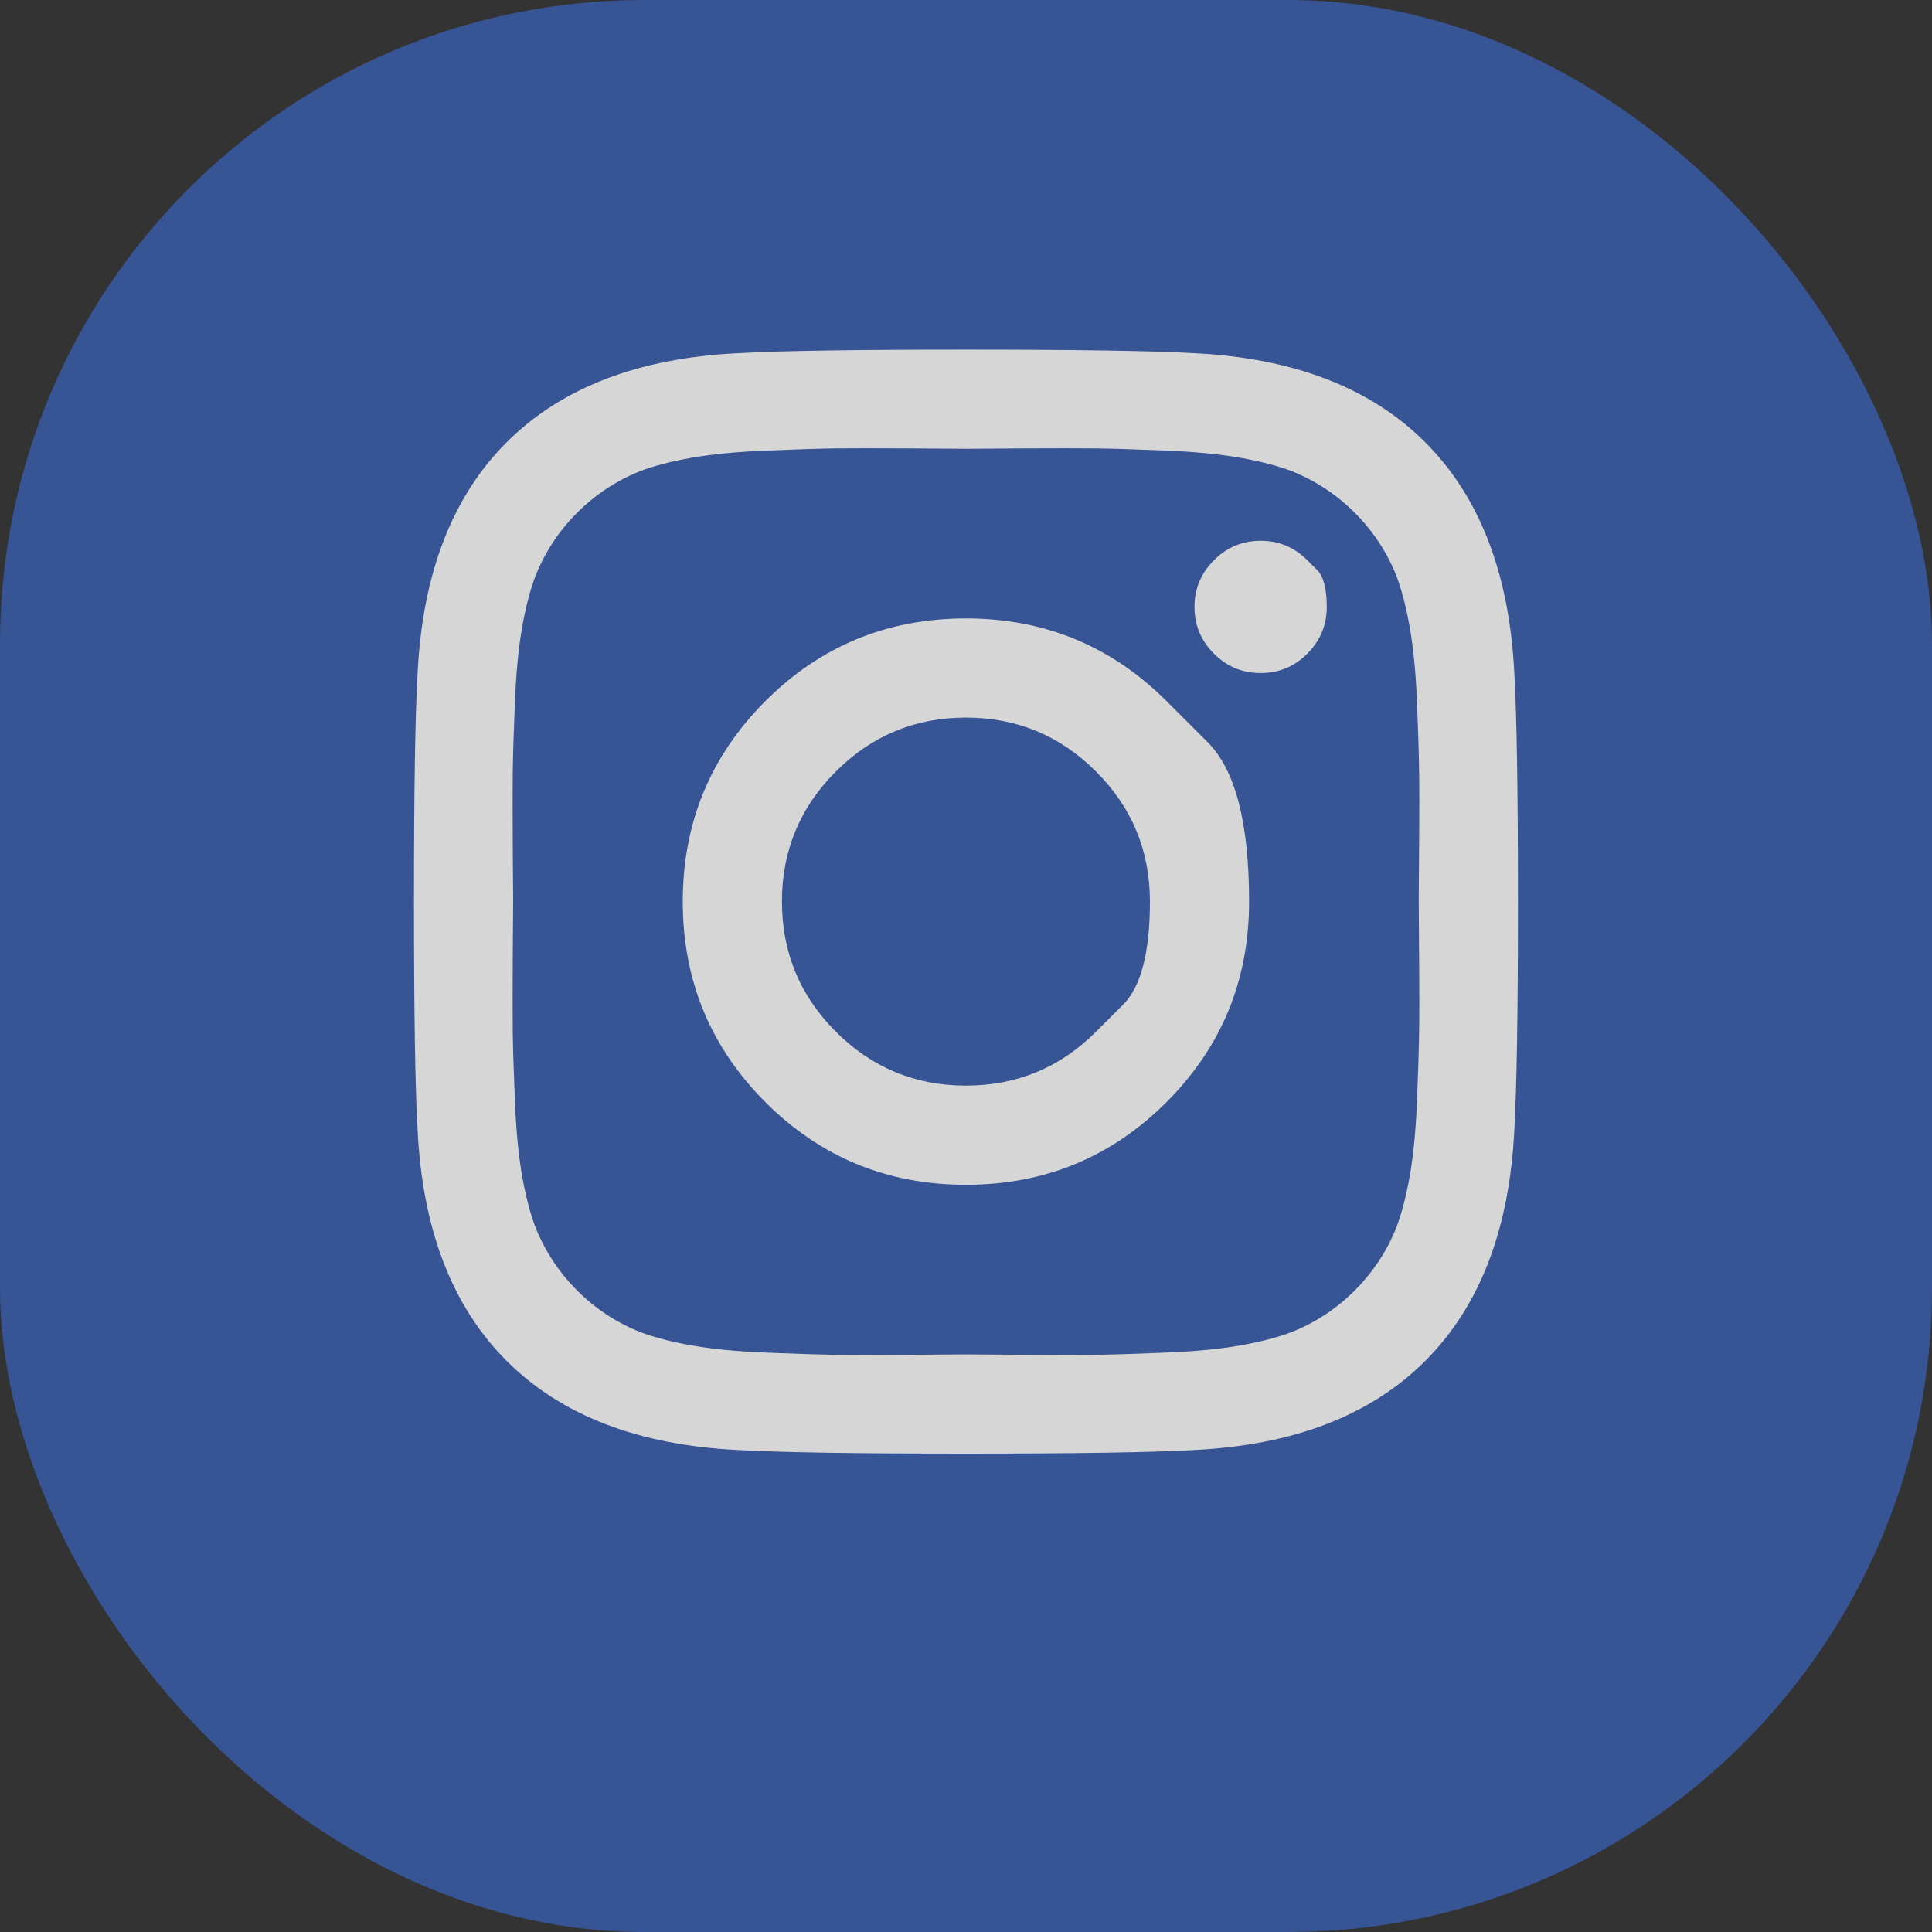
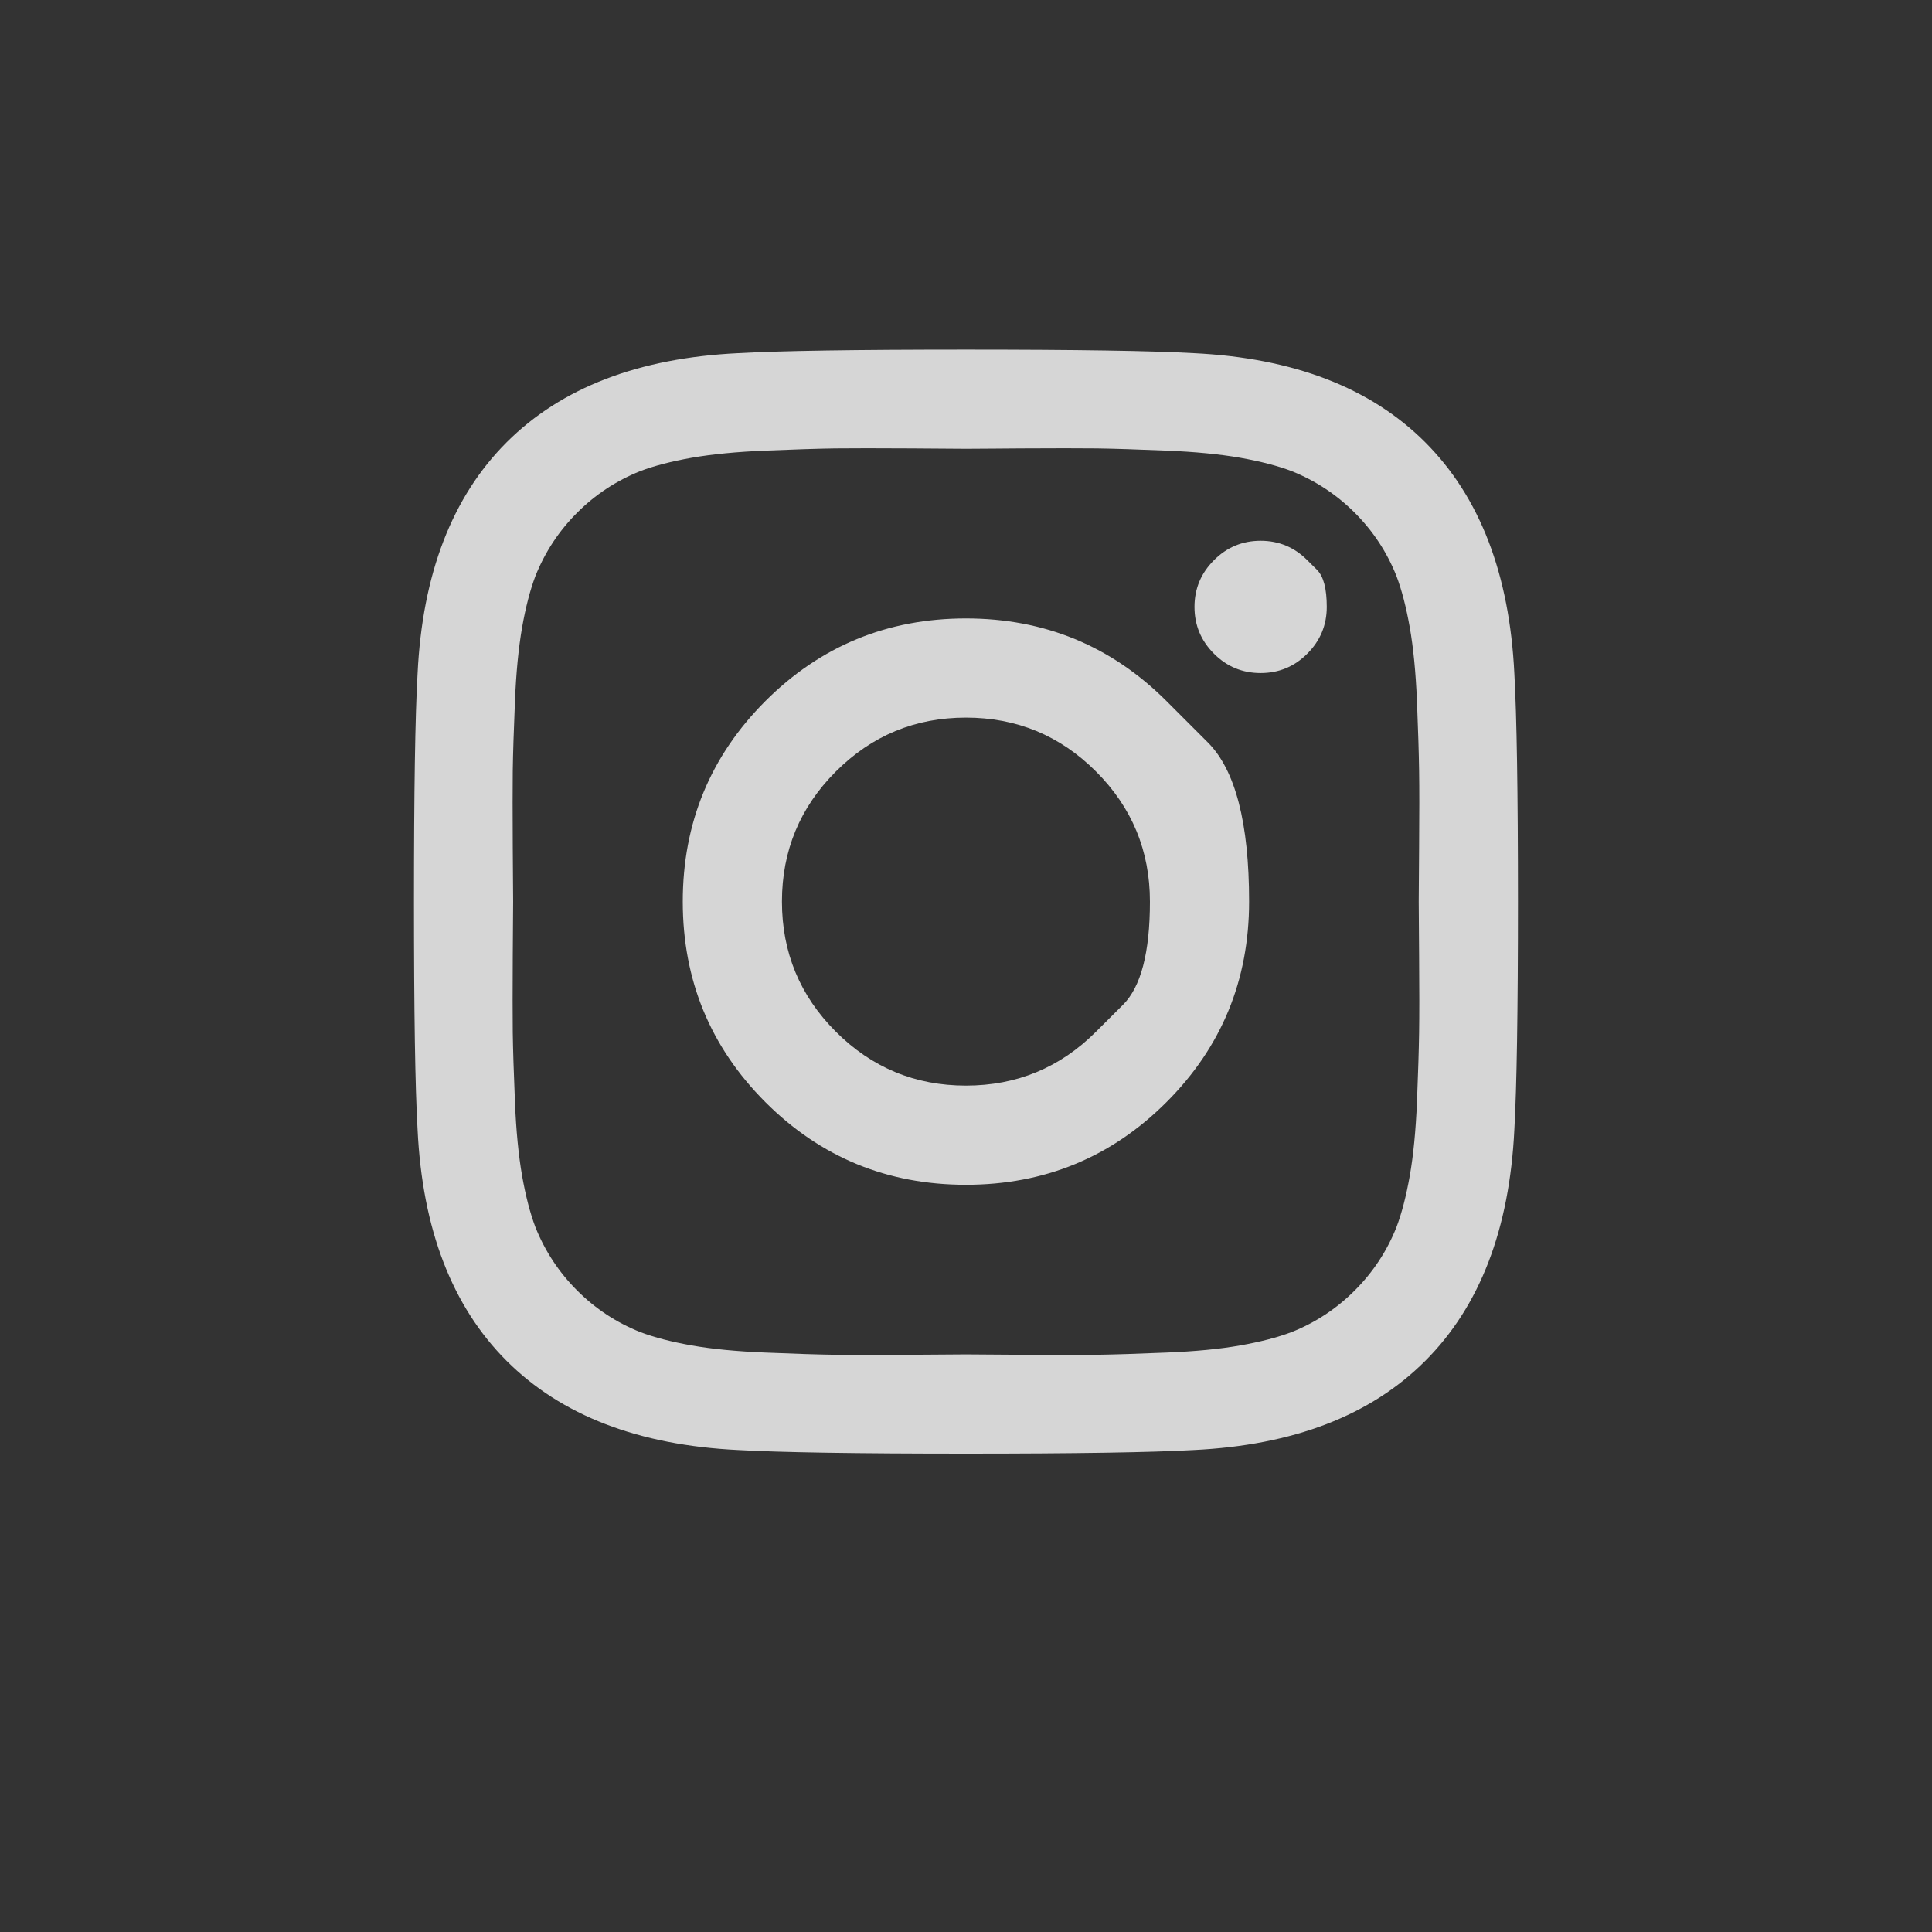
<svg xmlns="http://www.w3.org/2000/svg" width="30" height="30" viewBox="0 0 30 30" fill="none">
  <rect x="0" y="0" width="30" height="30" fill="#333333" stroke="none" />
  <g opacity="0.8">
-     <rect width="30" height="30" rx="10" fill="#385CAD" />
    <path d="M17.019 16.02C17.019 16.02 17.159 15.881 17.438 15.602C17.717 15.323 17.856 14.789 17.856 14C17.856 13.211 17.577 12.538 17.019 11.98C16.461 11.422 15.788 11.143 14.999 11.143C14.21 11.143 13.537 11.422 12.979 11.98C12.421 12.538 12.142 13.211 12.142 14C12.142 14.789 12.421 15.462 12.979 16.02C13.537 16.578 14.21 16.857 14.999 16.857C15.788 16.857 16.461 16.578 17.019 16.02ZM18.113 10.886C18.113 10.886 18.327 11.1 18.755 11.528C19.183 11.956 19.396 12.78 19.396 14C19.396 15.22 18.969 16.258 18.113 17.114C17.257 17.97 16.219 18.397 14.999 18.397C13.779 18.397 12.741 17.97 11.885 17.114C11.03 16.258 10.602 15.22 10.602 14C10.602 12.78 11.03 11.742 11.885 10.886C12.741 10.031 13.779 9.603 14.999 9.603C16.219 9.603 17.257 10.031 18.113 10.886ZM20.3 8.699C20.3 8.699 20.351 8.749 20.451 8.849C20.552 8.95 20.602 9.141 20.602 9.424C20.602 9.707 20.501 9.949 20.3 10.15C20.1 10.351 19.858 10.451 19.575 10.451C19.292 10.451 19.05 10.351 18.85 10.15C18.649 9.949 18.548 9.707 18.548 9.424C18.548 9.141 18.649 8.9 18.85 8.699C19.05 8.498 19.292 8.397 19.575 8.397C19.858 8.397 20.1 8.498 20.3 8.699ZM15.853 6.963C15.853 6.963 15.724 6.964 15.465 6.966C15.207 6.968 15.051 6.969 14.999 6.969C14.947 6.969 14.662 6.967 14.145 6.963C13.628 6.96 13.236 6.96 12.968 6.963C12.7 6.967 12.341 6.978 11.891 6.997C11.441 7.015 11.058 7.053 10.741 7.108C10.425 7.164 10.159 7.233 9.943 7.315C9.571 7.464 9.244 7.679 8.961 7.962C8.678 8.245 8.463 8.572 8.314 8.944C8.232 9.16 8.163 9.426 8.107 9.742C8.052 10.059 8.014 10.442 7.996 10.892C7.977 11.342 7.966 11.701 7.962 11.969C7.959 12.237 7.959 12.629 7.962 13.146C7.966 13.663 7.968 13.948 7.968 14C7.968 14.052 7.966 14.337 7.962 14.854C7.959 15.371 7.959 15.764 7.962 16.031C7.966 16.299 7.977 16.658 7.996 17.108C8.014 17.558 8.052 17.942 8.107 18.258C8.163 18.574 8.232 18.84 8.314 19.056C8.463 19.428 8.678 19.755 8.961 20.038C9.244 20.321 9.571 20.537 9.943 20.685C10.159 20.767 10.425 20.836 10.741 20.892C11.058 20.948 11.441 20.985 11.891 21.003C12.341 21.022 12.7 21.033 12.968 21.037C13.236 21.041 13.628 21.041 14.145 21.037C14.662 21.033 14.947 21.031 14.999 21.031C15.051 21.031 15.336 21.033 15.853 21.037C16.37 21.041 16.763 21.041 17.03 21.037C17.298 21.033 17.657 21.022 18.107 21.003C18.558 20.985 18.941 20.948 19.257 20.892C19.573 20.836 19.839 20.767 20.055 20.685C20.427 20.537 20.754 20.321 21.037 20.038C21.32 19.755 21.536 19.428 21.684 19.056C21.766 18.84 21.835 18.574 21.891 18.258C21.947 17.942 21.984 17.558 22.003 17.108C22.021 16.658 22.032 16.299 22.036 16.031C22.04 15.764 22.04 15.371 22.036 14.854C22.032 14.337 22.03 14.052 22.03 14C22.03 13.948 22.032 13.663 22.036 13.146C22.04 12.629 22.04 12.237 22.036 11.969C22.032 11.701 22.021 11.342 22.003 10.892C21.984 10.442 21.947 10.059 21.891 9.742C21.835 9.426 21.766 9.16 21.684 8.944C21.536 8.572 21.32 8.245 21.037 7.962C20.754 7.679 20.427 7.464 20.055 7.315C19.839 7.233 19.573 7.164 19.257 7.108C18.941 7.053 18.558 7.015 18.107 6.997C17.657 6.978 17.298 6.967 17.03 6.963C16.763 6.96 16.37 6.96 15.853 6.963ZM23.515 10.462C23.552 11.117 23.571 12.296 23.571 14C23.571 15.704 23.552 16.883 23.515 17.538C23.44 19.086 22.979 20.284 22.131 21.132C21.283 21.98 20.085 22.441 18.537 22.516C17.882 22.553 16.703 22.572 14.999 22.572C13.295 22.572 12.116 22.553 11.461 22.516C9.914 22.441 8.716 21.98 7.867 21.132C7.019 20.284 6.558 19.086 6.484 17.538C6.446 16.883 6.428 15.704 6.428 14C6.428 12.296 6.446 11.117 6.484 10.462C6.558 8.915 7.019 7.717 7.867 6.868C8.716 6.02 9.914 5.559 11.461 5.484C12.116 5.447 13.295 5.429 14.999 5.429C16.703 5.429 17.882 5.447 18.537 5.484C20.085 5.559 21.283 6.02 22.131 6.868C22.979 7.717 23.44 8.915 23.515 10.462Z" fill="white" />
  </g>
</svg>